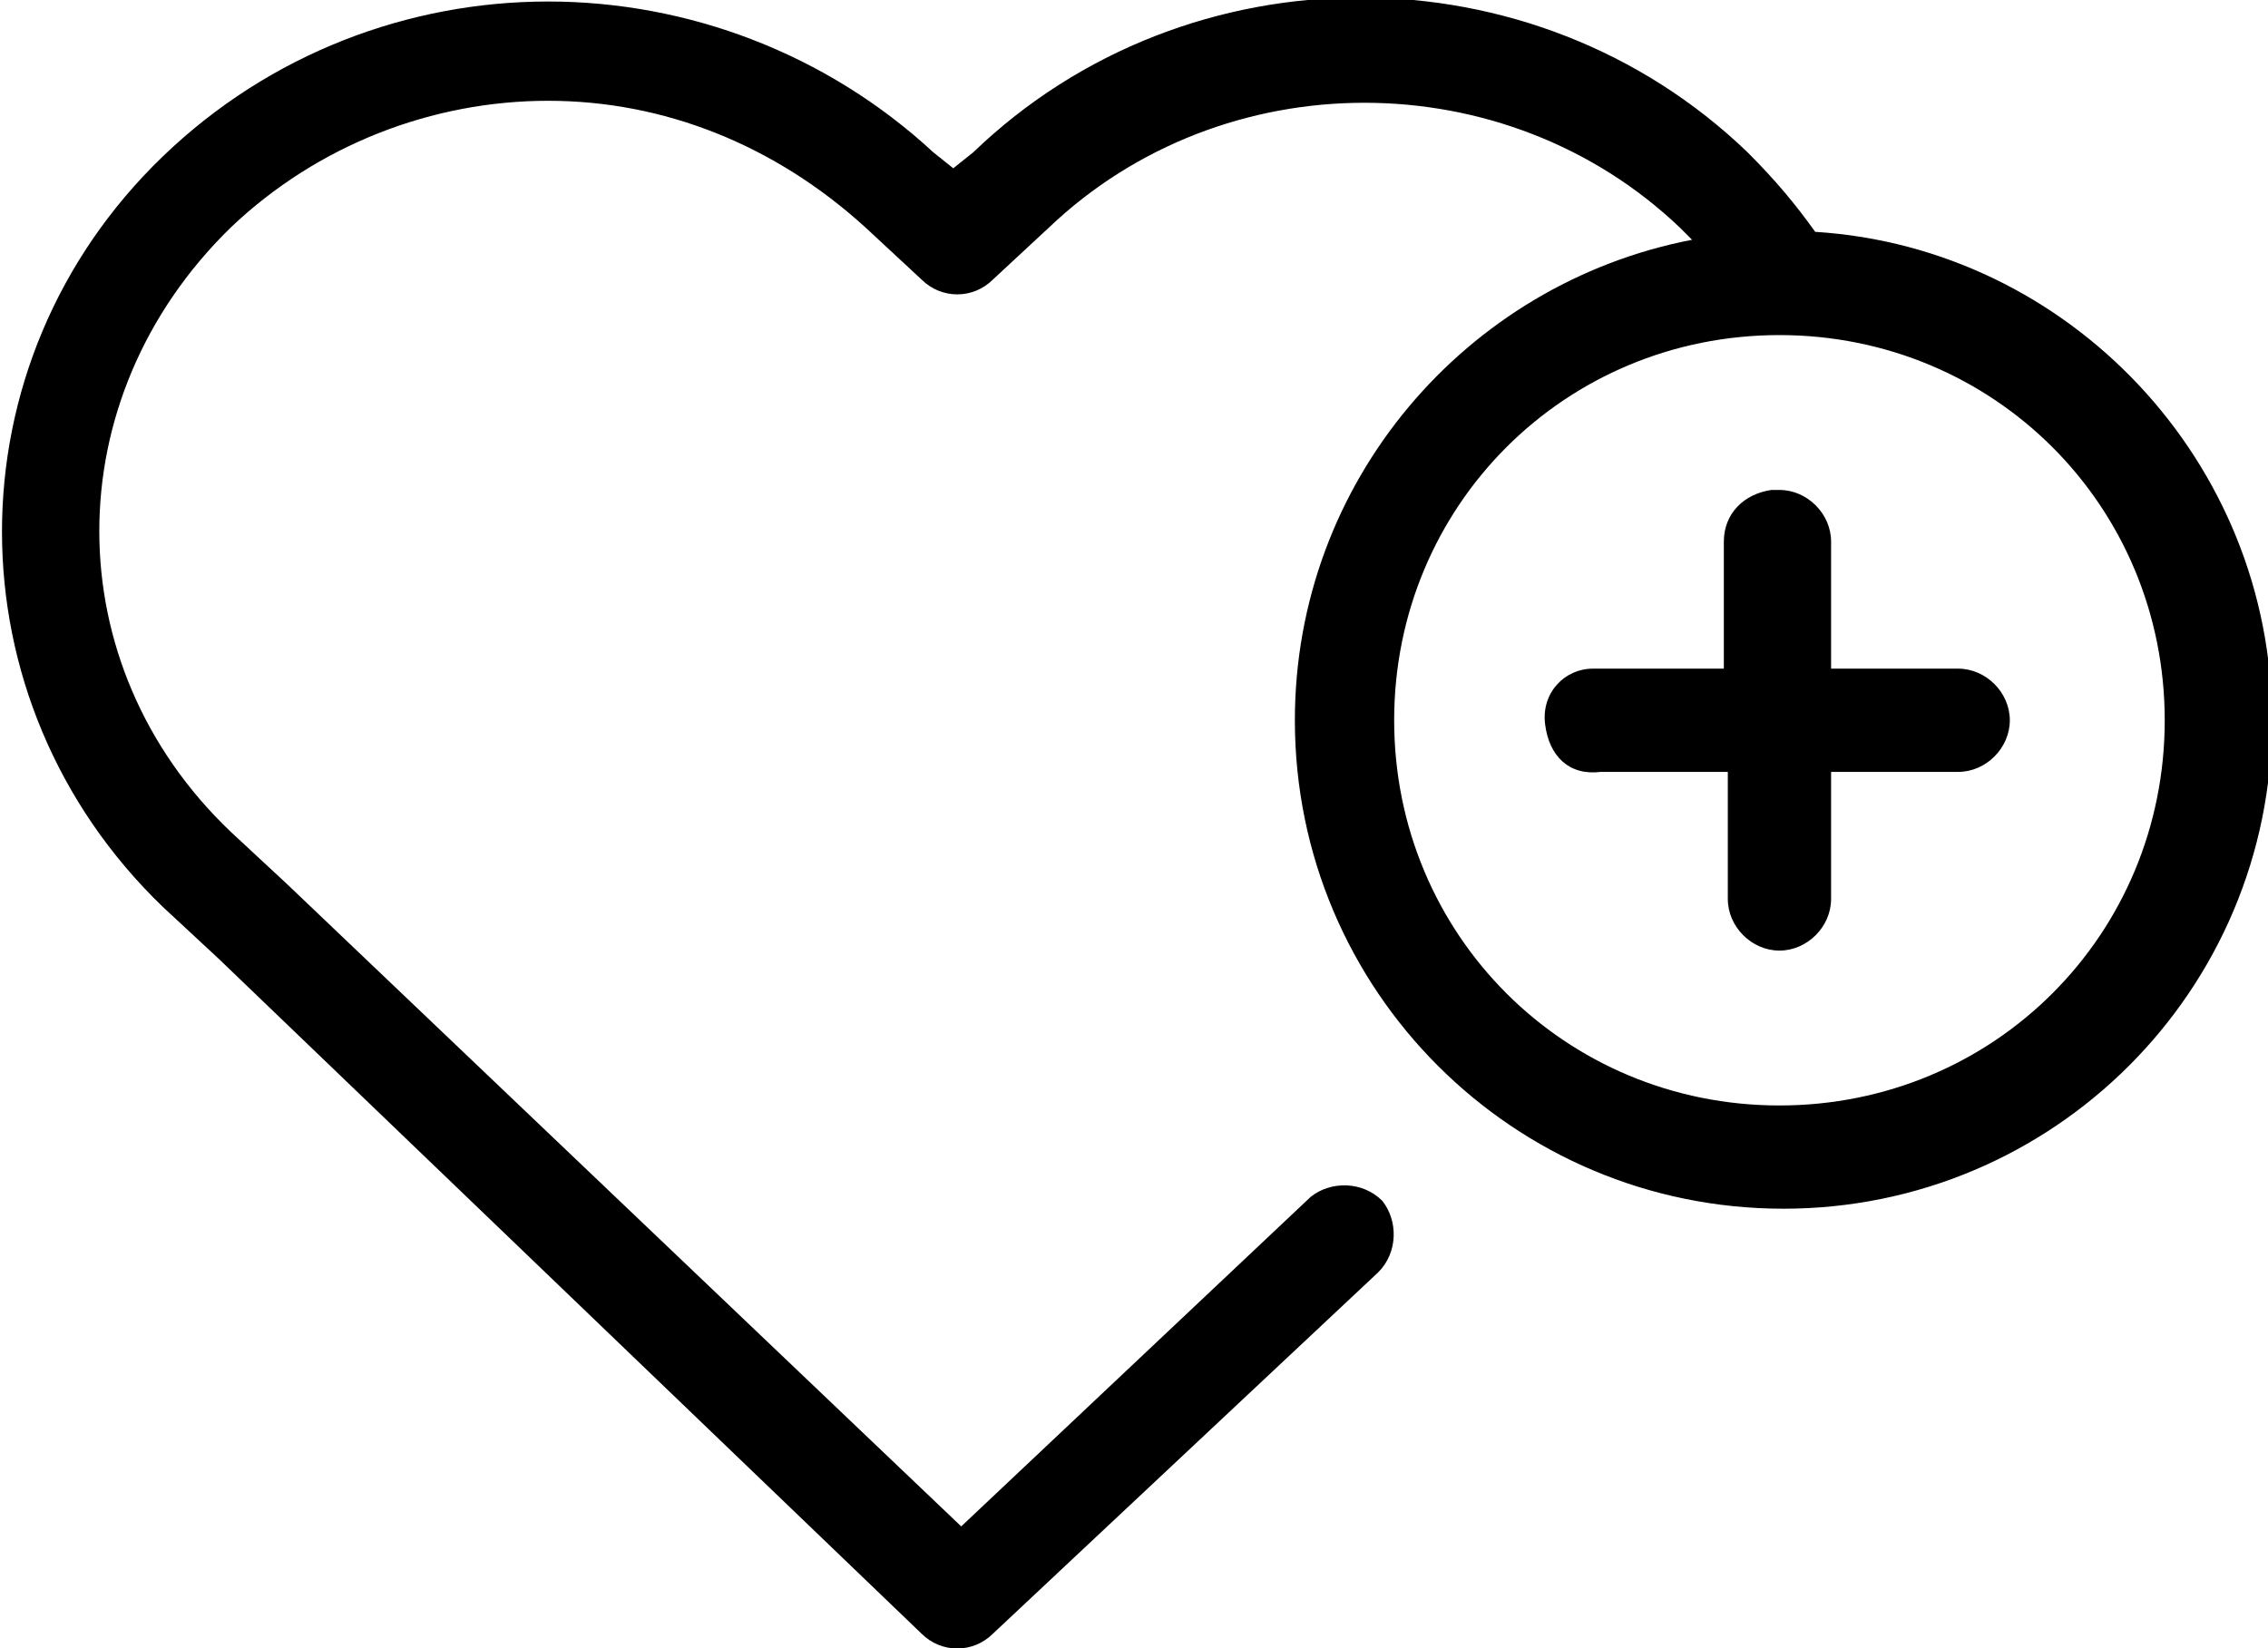
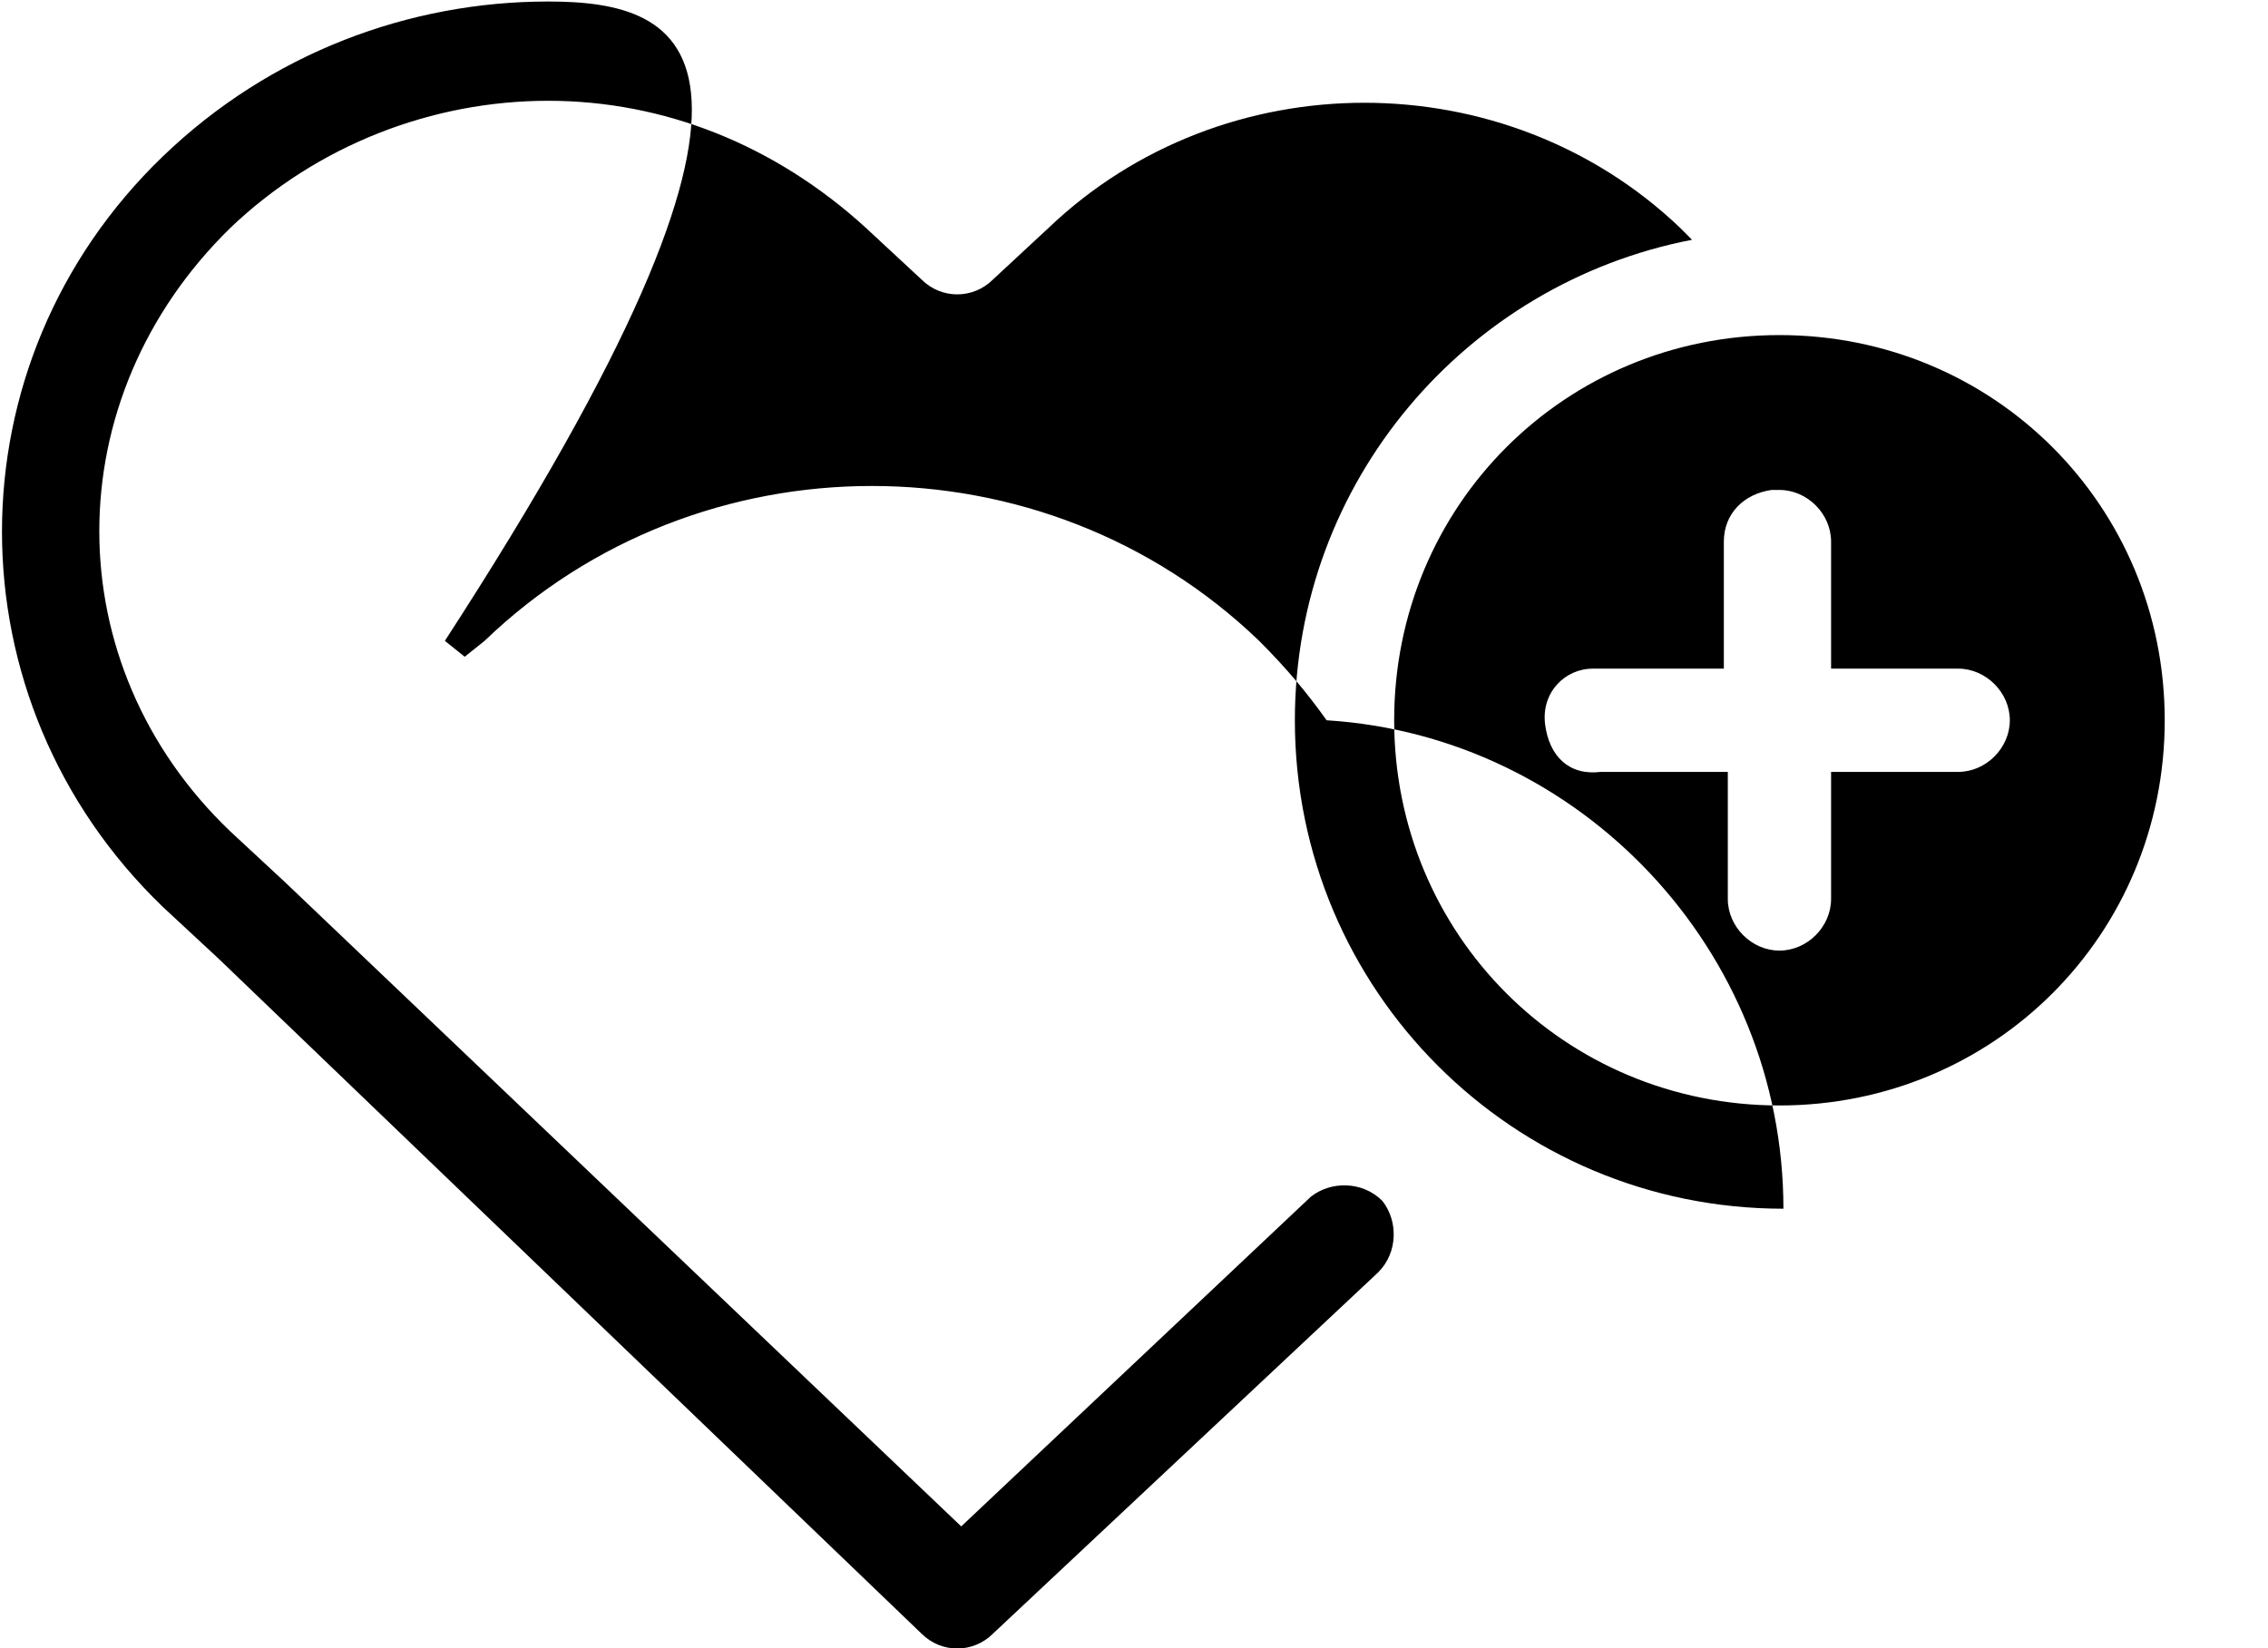
<svg xmlns="http://www.w3.org/2000/svg" version="1.1" id="Layer_1" x="0px" y="0px" viewBox="0 0 57.1 41.5" style="enable-background:new 0 0 57.1 41.5;" xml:space="preserve">
  <g id="XMLID_5_" transform="translate(0,-952.362)">
-     <path id="XMLID_6_" d="M13.8,952.4c-3.5,0-7,1.3-9.7,3.9c-5.4,5.2-5.4,13.7,0,18.9l1.4,1.3l17.7,17c0.5,0.5,1.3,0.5,1.8,0l9.7-9.1   c0.5-0.5,0.5-1.3,0.1-1.8c-0.5-0.5-1.3-0.5-1.8-0.1l-8.8,8.3L7.2,974.6l-1.4-1.3c-4.4-4.2-4.4-10.9,0-15.2c2.2-2.1,5.1-3.2,8-3.2   c2.9,0,5.7,1.1,8,3.2l1.4,1.3c0.5,0.5,1.3,0.5,1.8,0l1.4-1.3c4.4-4.2,11.5-4.2,15.9,0c0.1,0.1,0.2,0.2,0.3,0.3   c-5.7,1.1-10,6.1-10,12.1c0,6.8,5.5,12.3,12.3,12.3c6.8,0,12.3-5.5,12.3-12.3c0-6.5-5.1-11.9-11.5-12.3c-0.5-0.7-1-1.3-1.7-2   c-5.4-5.2-14.1-5.2-19.5,0l-0.5,0.4l-0.5-0.4C20.8,953.7,17.3,952.4,13.8,952.4L13.8,952.4z M44.8,960.8c5.4,0,9.7,4.3,9.7,9.7   s-4.3,9.7-9.7,9.7c-5.4,0-9.7-4.3-9.7-9.7S39.4,960.8,44.8,960.8z M44.6,964.7c-0.7,0.1-1.2,0.6-1.2,1.3v3.2h-3.2c0,0-0.1,0-0.1,0   c-0.7,0-1.3,0.6-1.2,1.4s0.6,1.3,1.4,1.2c0,0,0,0,0,0h3.2v3.2c0,0.7,0.6,1.3,1.3,1.3c0.7,0,1.3-0.6,1.3-1.3c0,0,0,0,0,0v-3.2h3.2   c0.7,0,1.3-0.6,1.3-1.3c0-0.7-0.6-1.3-1.3-1.3c0,0,0,0,0,0h-3.2V966c0-0.7-0.6-1.3-1.3-1.3C44.7,964.7,44.7,964.7,44.6,964.7z" />
+     <path id="XMLID_6_" d="M13.8,952.4c-3.5,0-7,1.3-9.7,3.9c-5.4,5.2-5.4,13.7,0,18.9l1.4,1.3l17.7,17c0.5,0.5,1.3,0.5,1.8,0l9.7-9.1   c0.5-0.5,0.5-1.3,0.1-1.8c-0.5-0.5-1.3-0.5-1.8-0.1l-8.8,8.3L7.2,974.6l-1.4-1.3c-4.4-4.2-4.4-10.9,0-15.2c2.2-2.1,5.1-3.2,8-3.2   c2.9,0,5.7,1.1,8,3.2l1.4,1.3c0.5,0.5,1.3,0.5,1.8,0l1.4-1.3c4.4-4.2,11.5-4.2,15.9,0c0.1,0.1,0.2,0.2,0.3,0.3   c-5.7,1.1-10,6.1-10,12.1c0,6.8,5.5,12.3,12.3,12.3c0-6.5-5.1-11.9-11.5-12.3c-0.5-0.7-1-1.3-1.7-2   c-5.4-5.2-14.1-5.2-19.5,0l-0.5,0.4l-0.5-0.4C20.8,953.7,17.3,952.4,13.8,952.4L13.8,952.4z M44.8,960.8c5.4,0,9.7,4.3,9.7,9.7   s-4.3,9.7-9.7,9.7c-5.4,0-9.7-4.3-9.7-9.7S39.4,960.8,44.8,960.8z M44.6,964.7c-0.7,0.1-1.2,0.6-1.2,1.3v3.2h-3.2c0,0-0.1,0-0.1,0   c-0.7,0-1.3,0.6-1.2,1.4s0.6,1.3,1.4,1.2c0,0,0,0,0,0h3.2v3.2c0,0.7,0.6,1.3,1.3,1.3c0.7,0,1.3-0.6,1.3-1.3c0,0,0,0,0,0v-3.2h3.2   c0.7,0,1.3-0.6,1.3-1.3c0-0.7-0.6-1.3-1.3-1.3c0,0,0,0,0,0h-3.2V966c0-0.7-0.6-1.3-1.3-1.3C44.7,964.7,44.7,964.7,44.6,964.7z" />
  </g>
</svg>